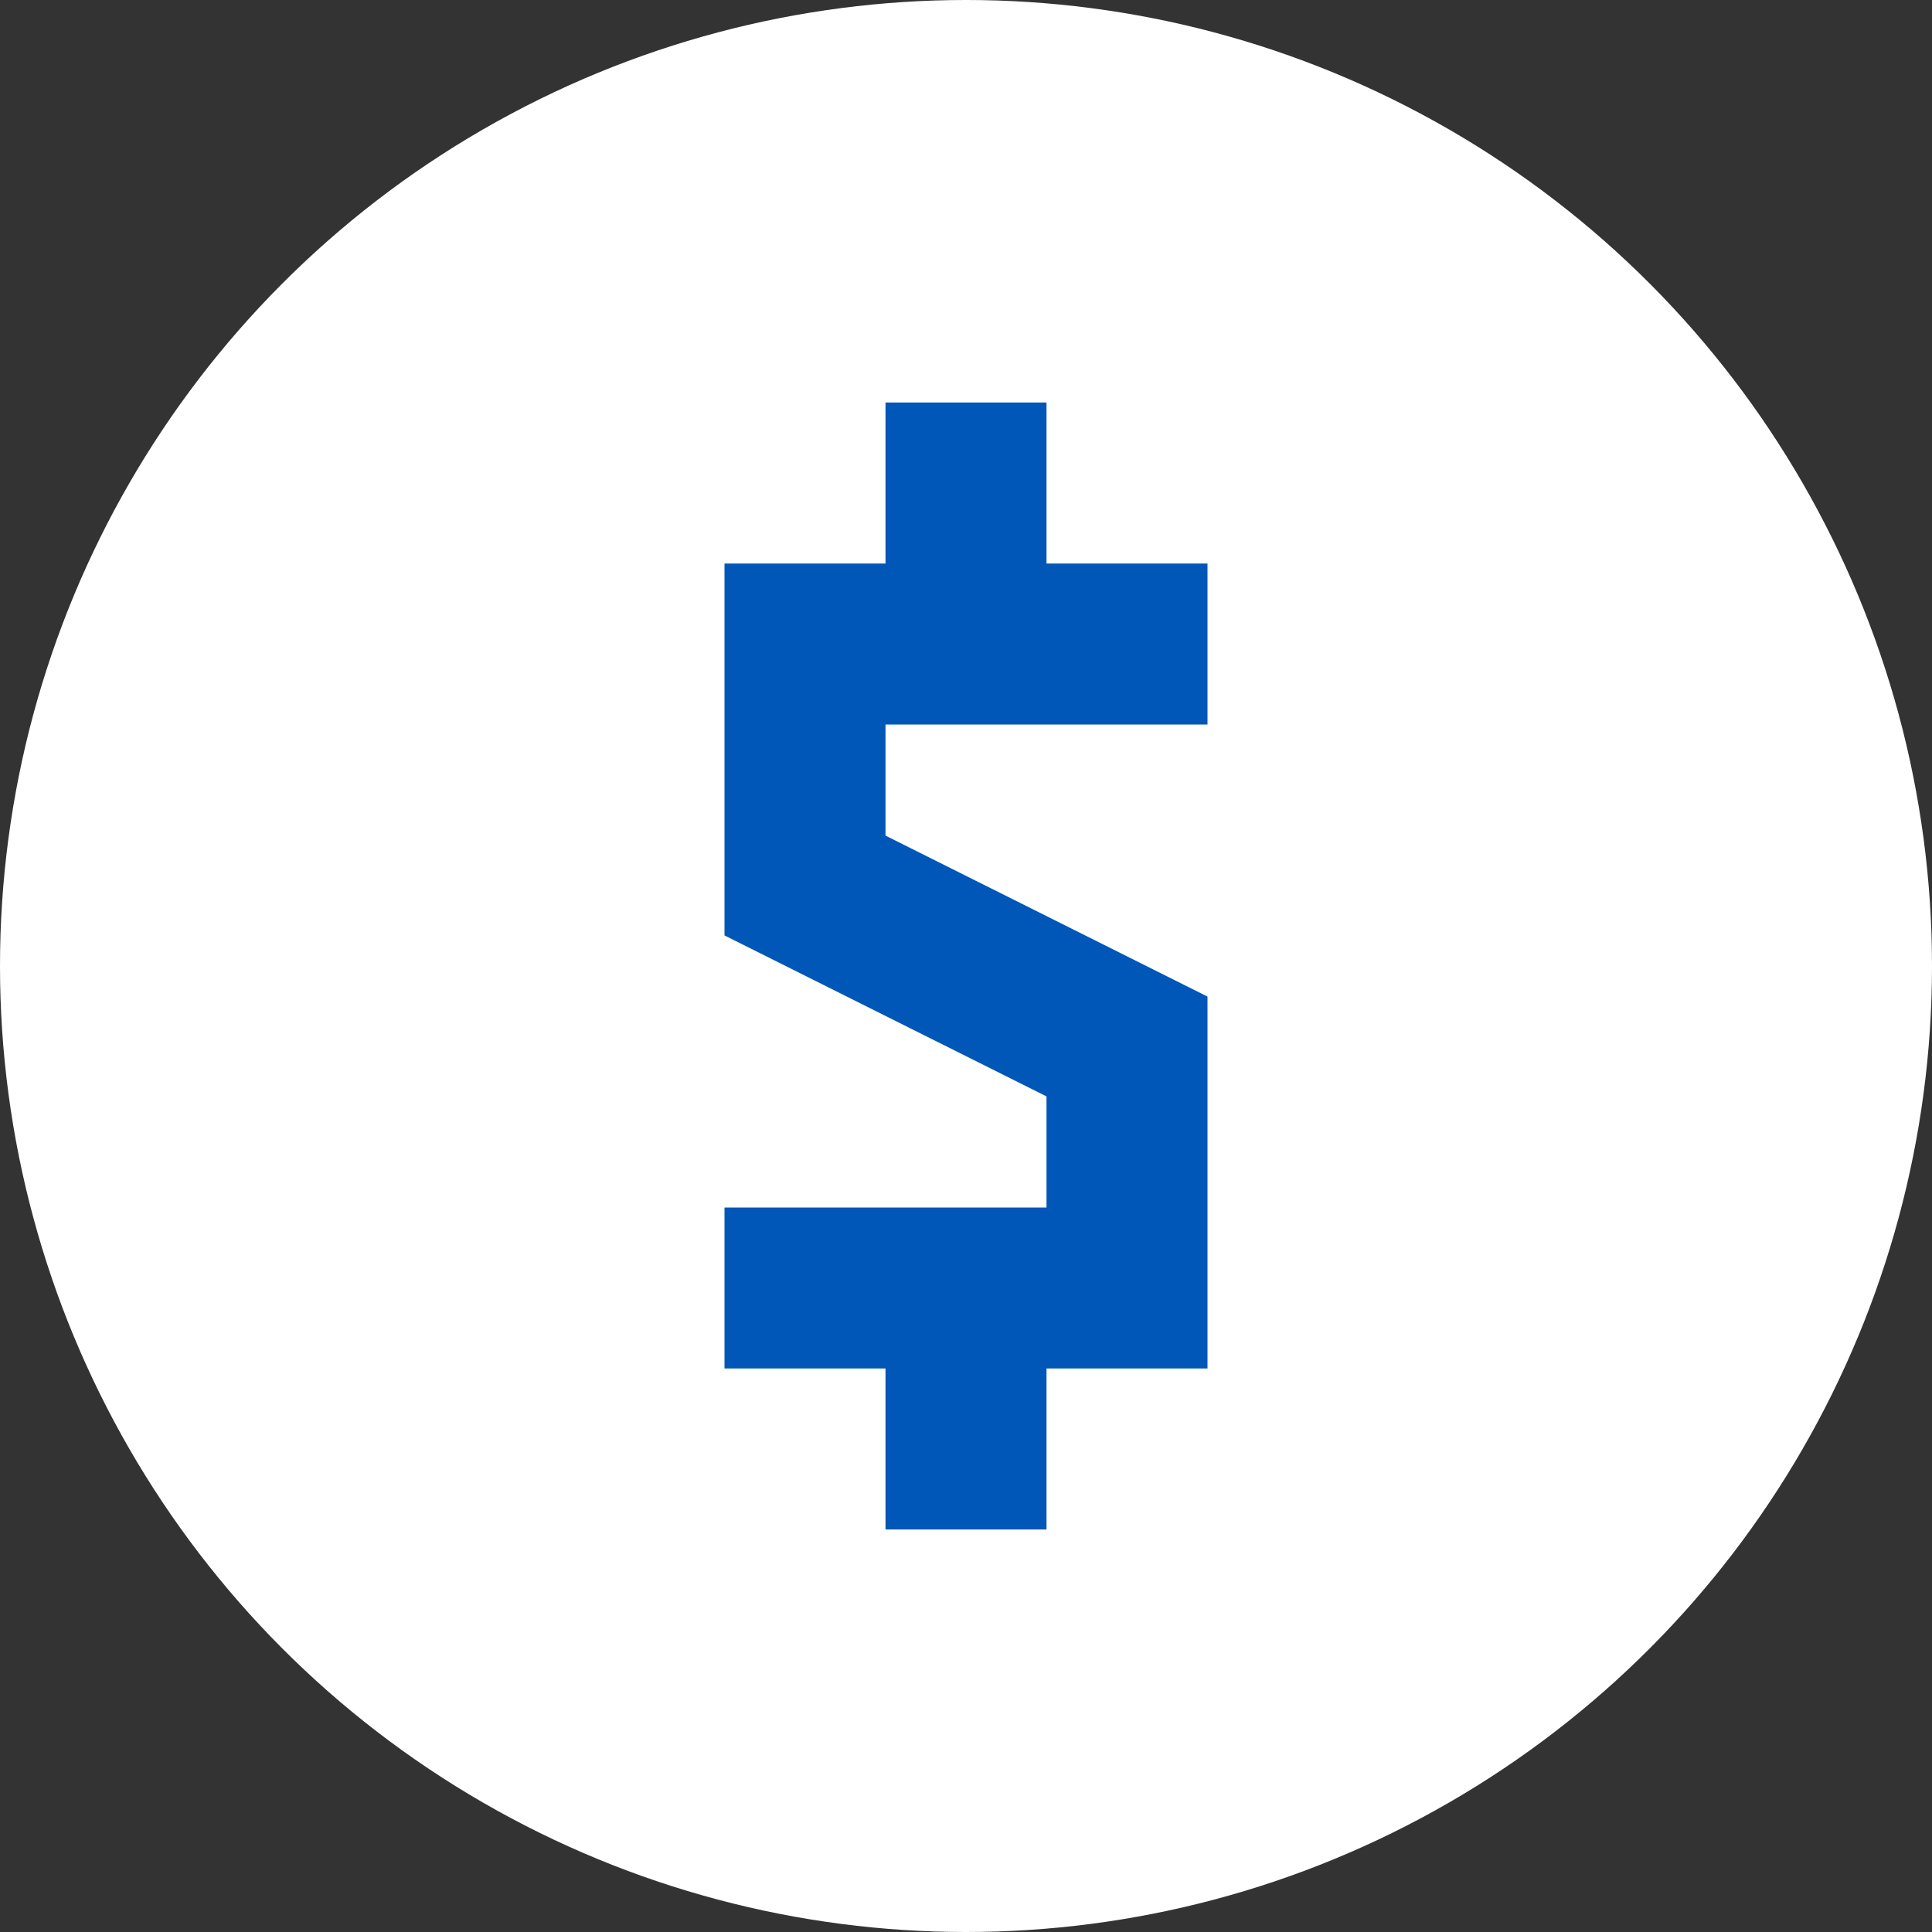
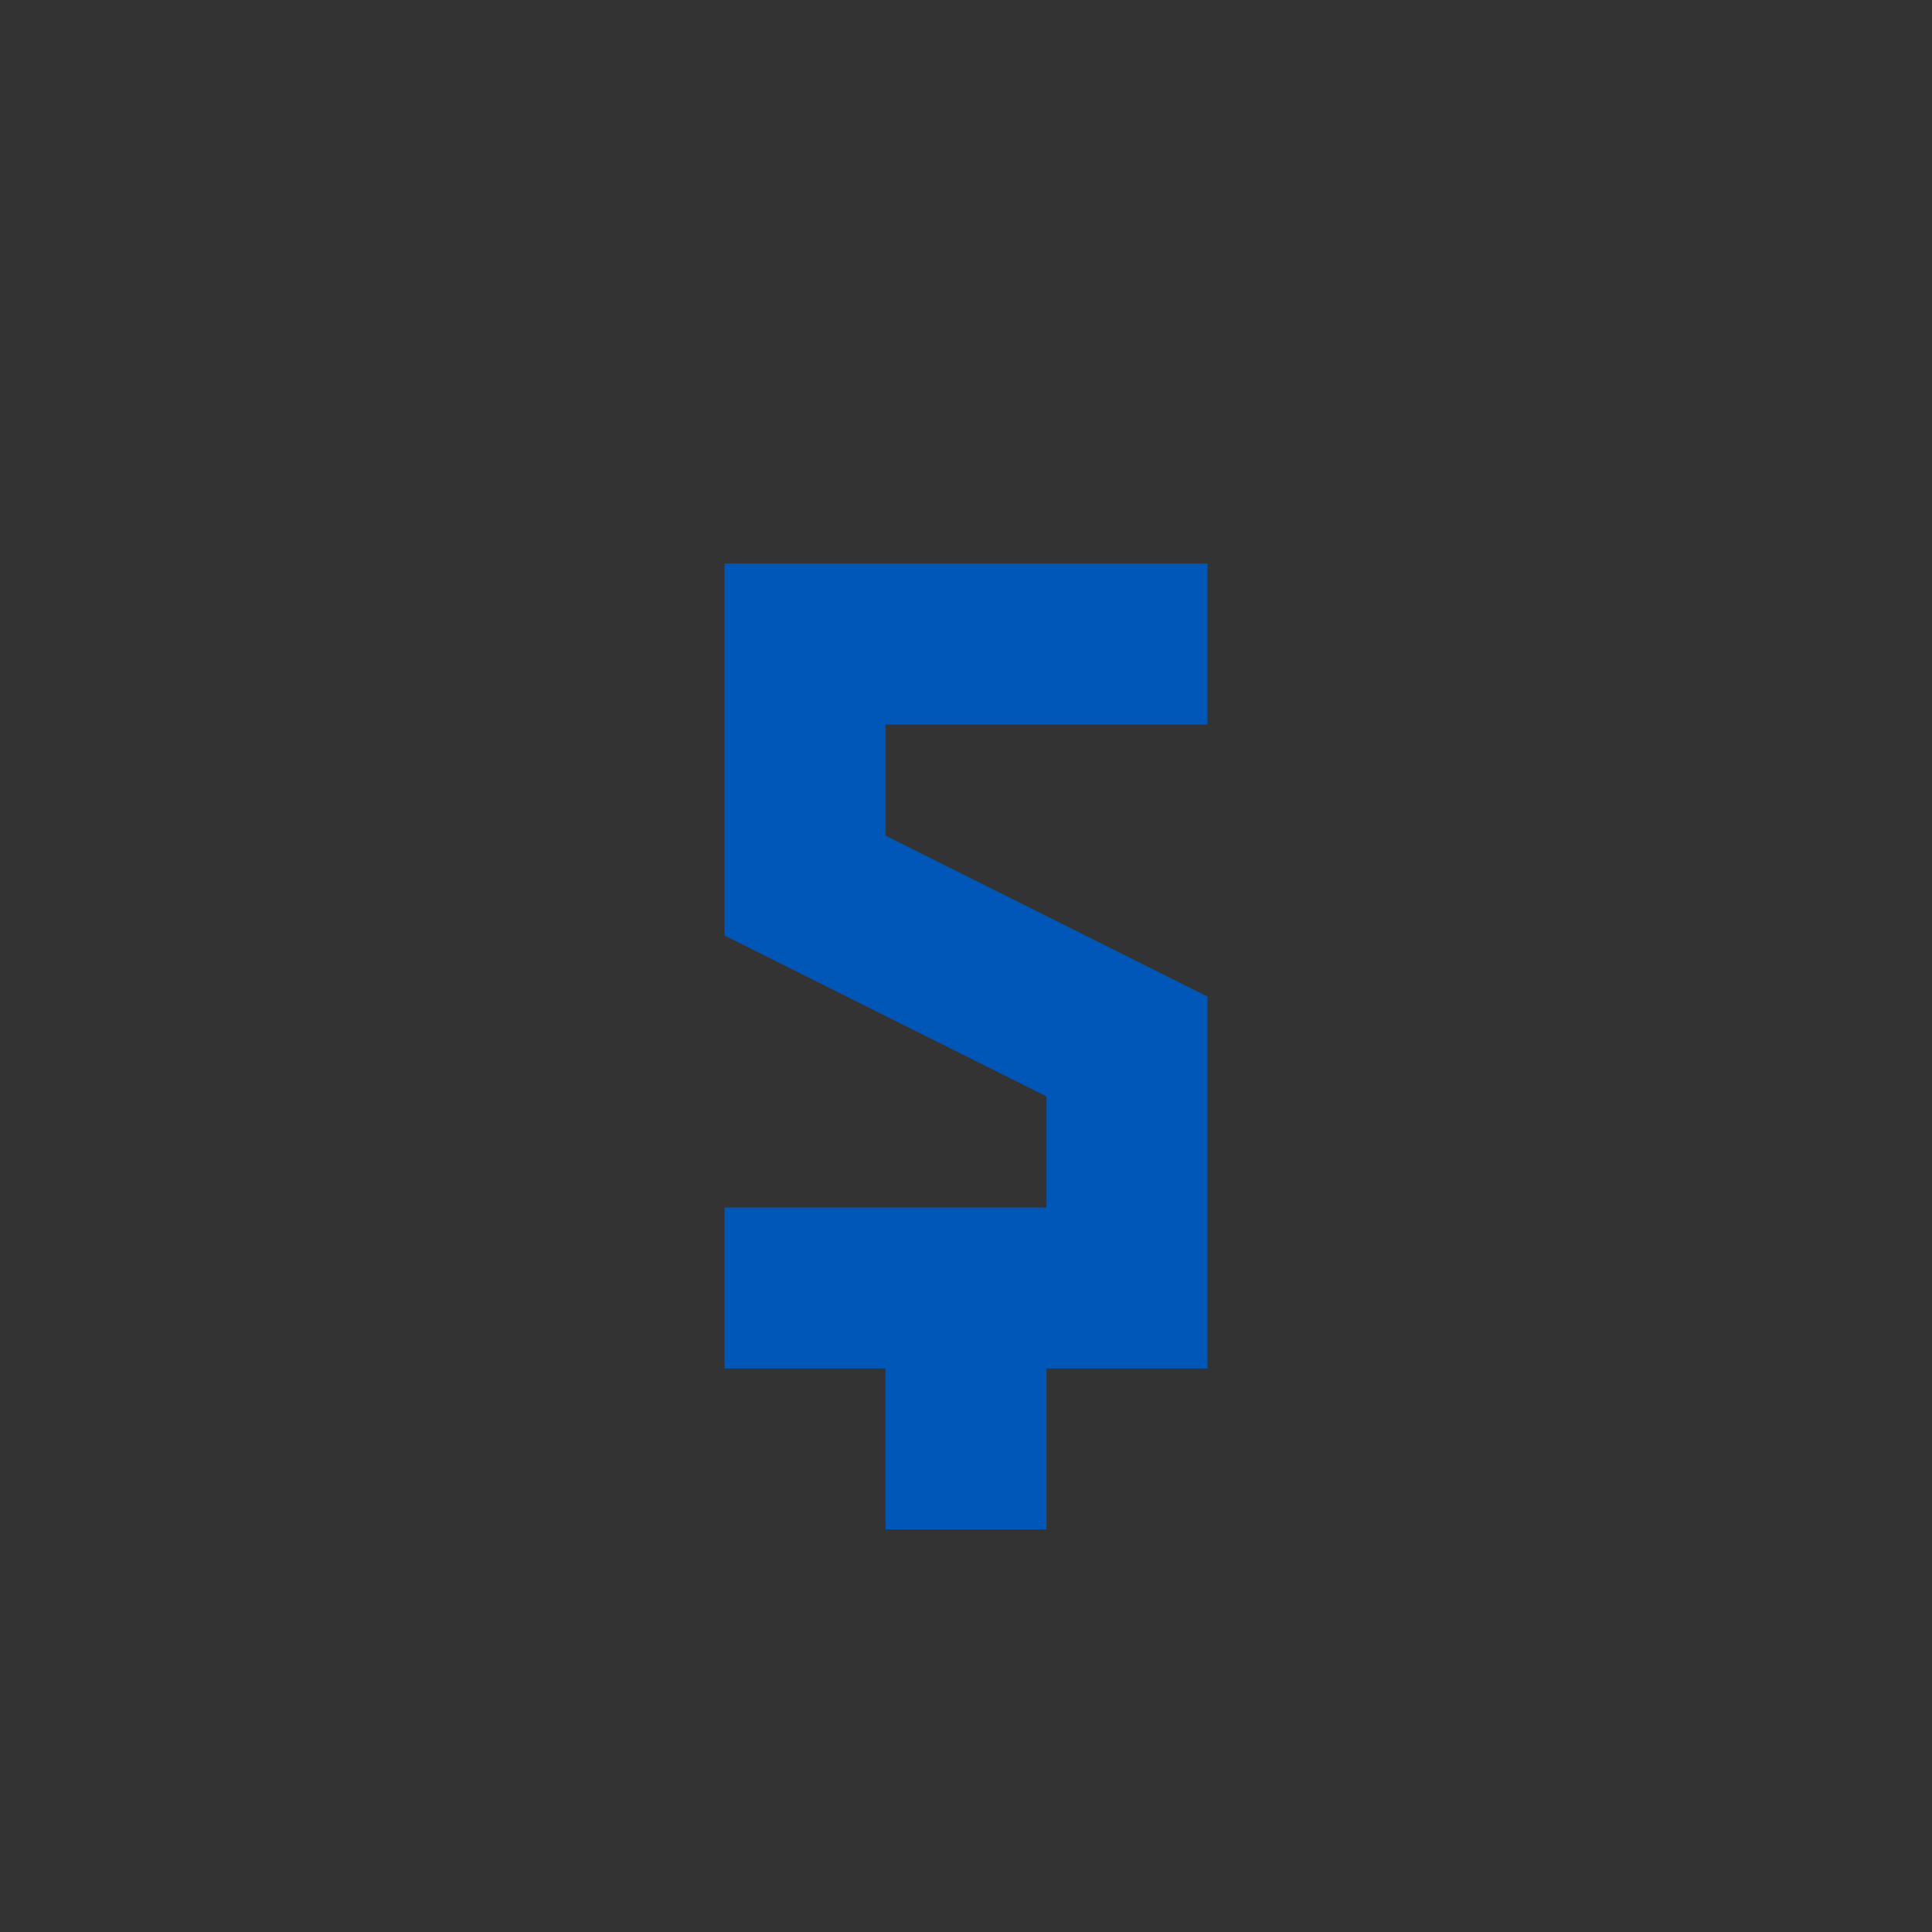
<svg xmlns="http://www.w3.org/2000/svg" viewBox="0 0 24 24">
  <rect x="0" y="0" width="24" height="24" fill="#333333" stroke="none" />
  <defs>
    <style>.cls-1{fill:#fff;}.cls-2{fill:#0057b7;}</style>
  </defs>
  <title>dollarAsset 23</title>
  <g id="Layer_2" data-name="Layer 2">
    <g id="Layer_1-2" data-name="Layer 1">
-       <circle class="cls-1" cx="12" cy="12" r="12" />
      <polygon class="cls-2" points="15 17 9 17 9 15 13 15 13 13.62 9 11.62 9 7 15 7 15 9 11 9 11 10.38 15 12.38 15 17" />
      <rect class="cls-2" x="11" y="16" width="2" height="3" />
-       <rect class="cls-2" x="11" y="5" width="2" height="3" />
    </g>
  </g>
</svg>